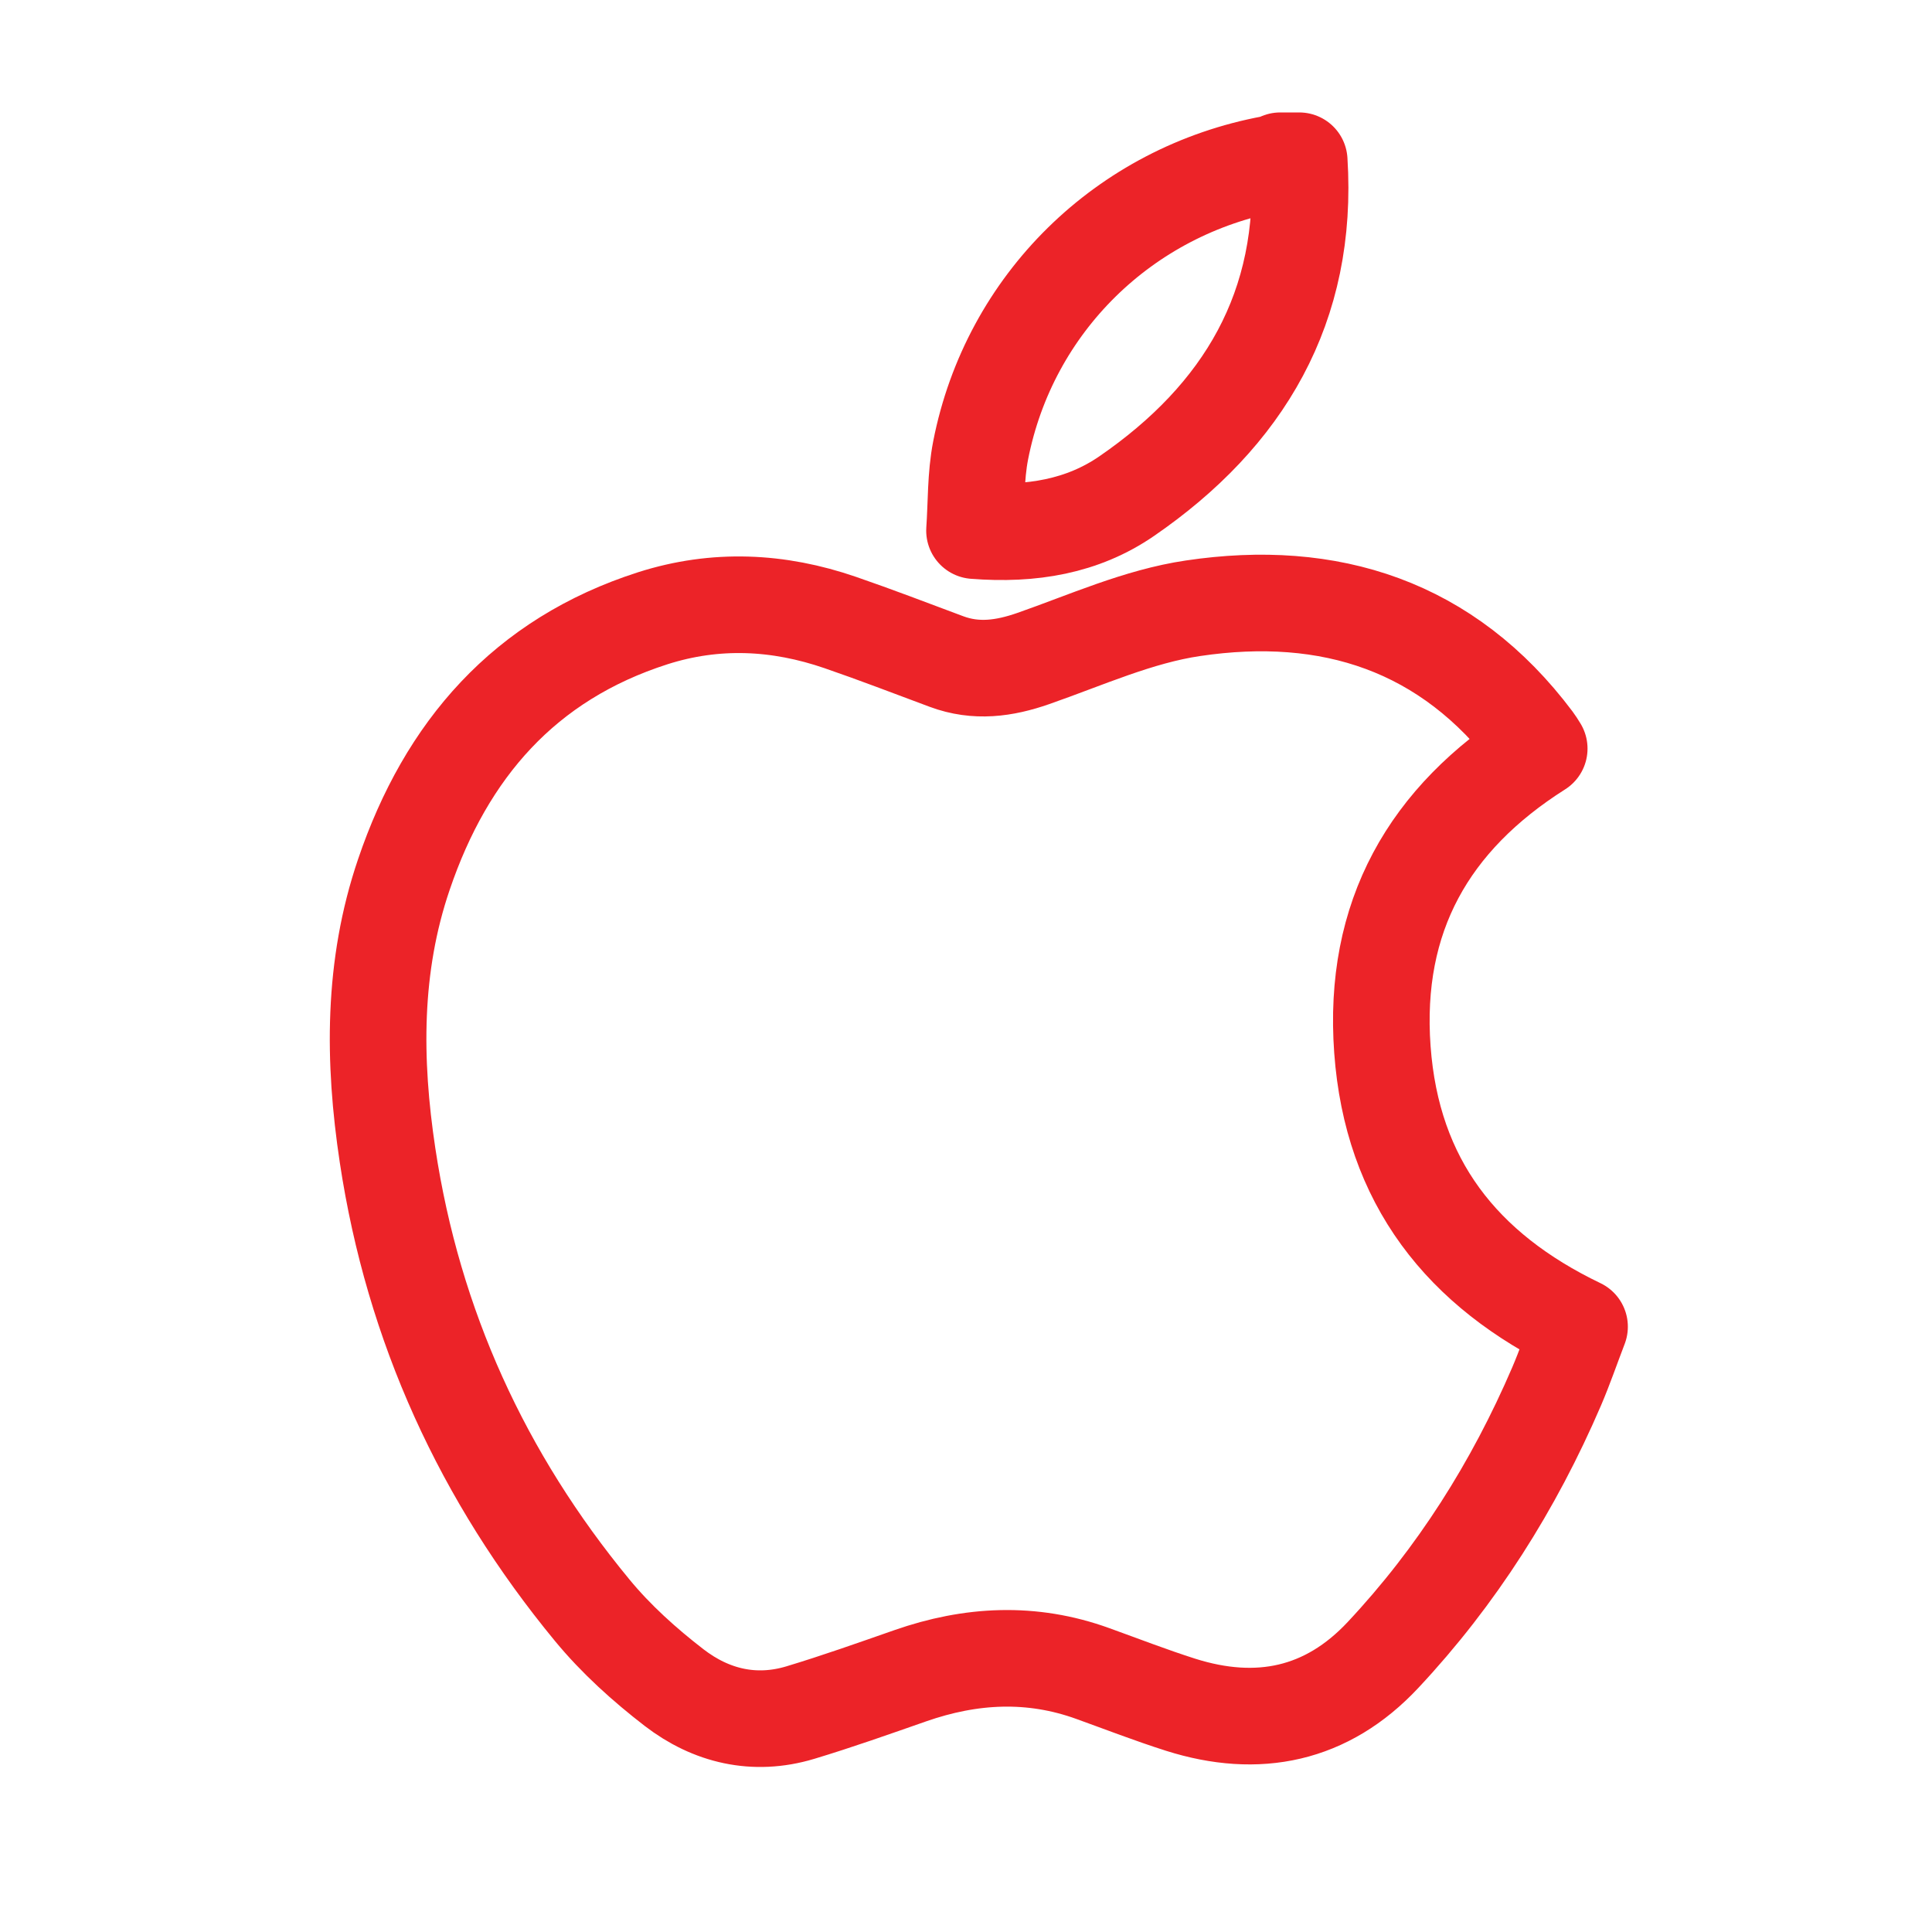
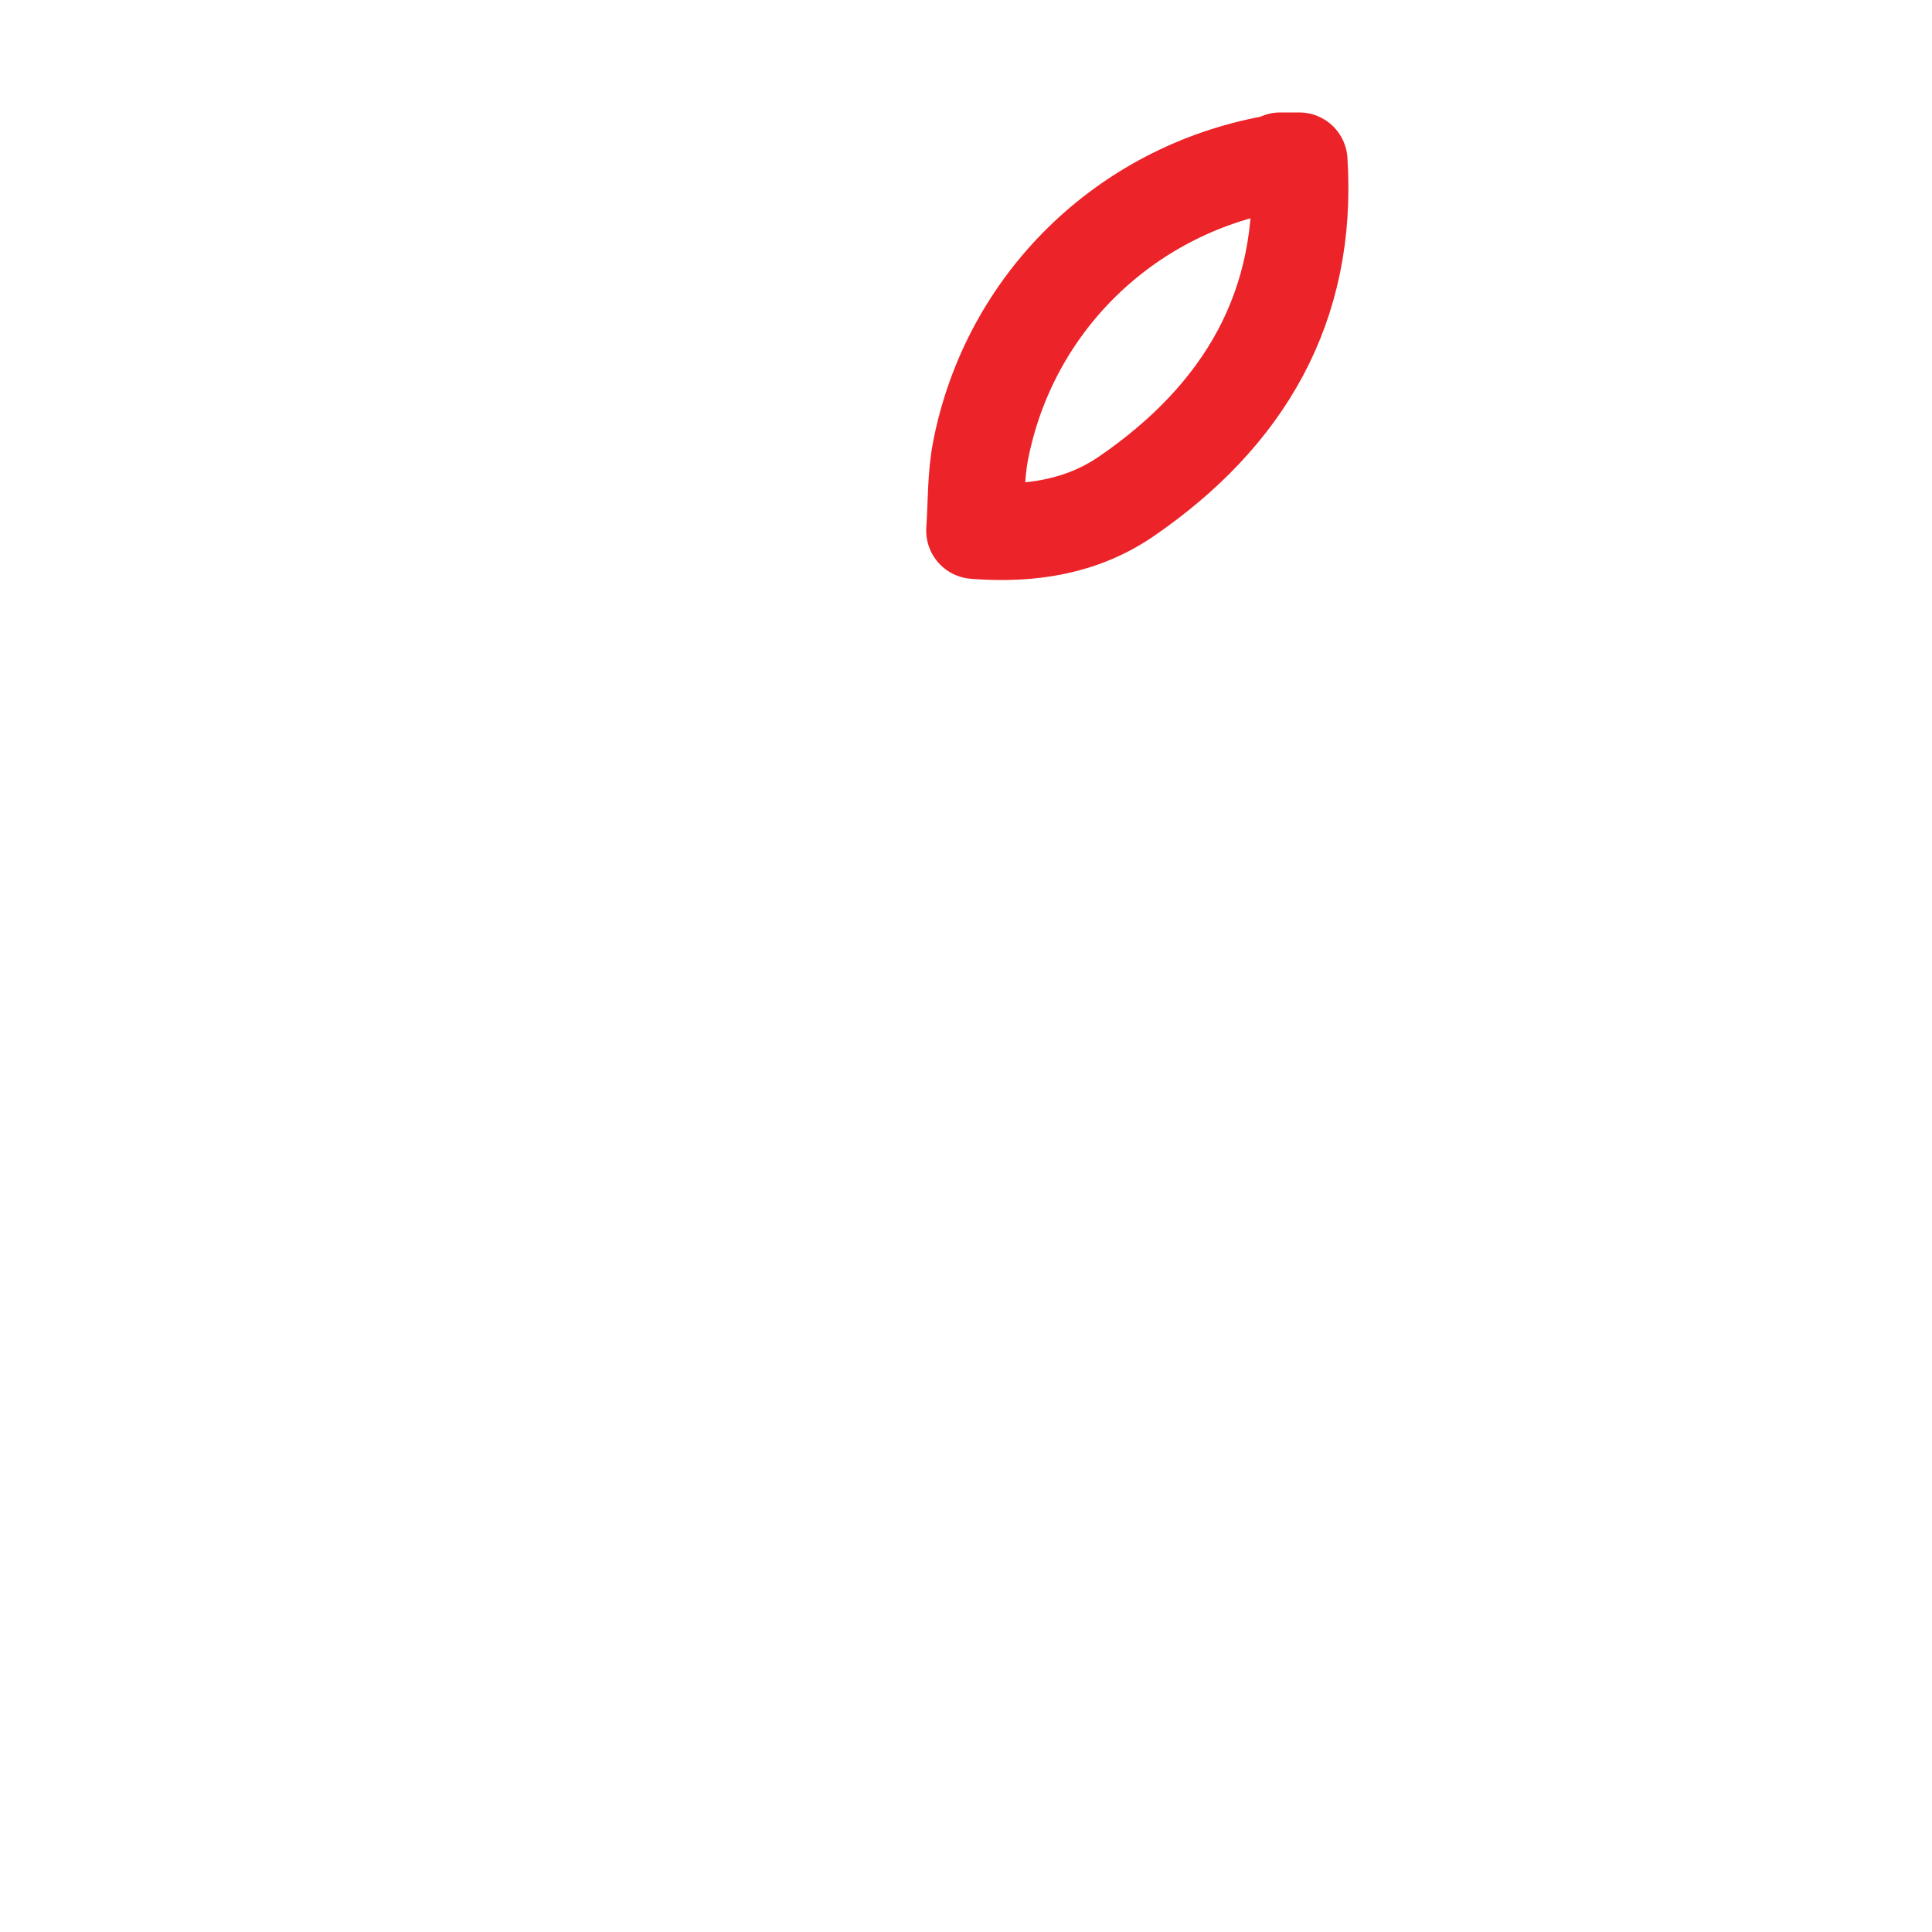
<svg xmlns="http://www.w3.org/2000/svg" width="40" height="40" viewBox="0 0 40 40" fill="none">
  <path d="M26.899 3.328C27.092 6.355 25.75 8.605 23.327 10.272C22.415 10.899 21.358 11.079 20.176 10.986C20.215 10.433 20.197 9.866 20.303 9.325C20.898 6.283 23.28 3.954 26.327 3.391C26.388 3.375 26.448 3.354 26.506 3.328H26.899Z" stroke="#EC2328" stroke-width="2" stroke-linejoin="round" />
-   <path d="M31.868 15.499C29.581 16.948 28.421 18.978 28.621 21.729C28.819 24.462 30.265 26.298 32.703 27.468C32.538 27.898 32.398 28.308 32.227 28.707C31.343 30.763 30.162 32.633 28.632 34.266C27.471 35.506 26.044 35.801 24.444 35.295C23.831 35.1 23.231 34.867 22.626 34.649C21.36 34.19 20.101 34.256 18.845 34.695C18.089 34.959 17.334 35.227 16.568 35.458C15.616 35.744 14.72 35.527 13.958 34.941C13.343 34.467 12.751 33.934 12.259 33.336C9.994 30.588 8.557 27.453 8.024 23.921C7.728 21.96 7.713 20.009 8.362 18.105C9.238 15.522 10.86 13.651 13.516 12.8C14.817 12.385 16.116 12.447 17.398 12.889C18.136 13.143 18.866 13.424 19.598 13.697C20.206 13.923 20.791 13.844 21.393 13.634C22.484 13.253 23.568 12.761 24.696 12.594C27.527 12.171 29.971 12.949 31.755 15.327C31.79 15.374 31.823 15.425 31.868 15.499Z" stroke="#EC2328" stroke-width="2" stroke-linejoin="round" />
</svg>